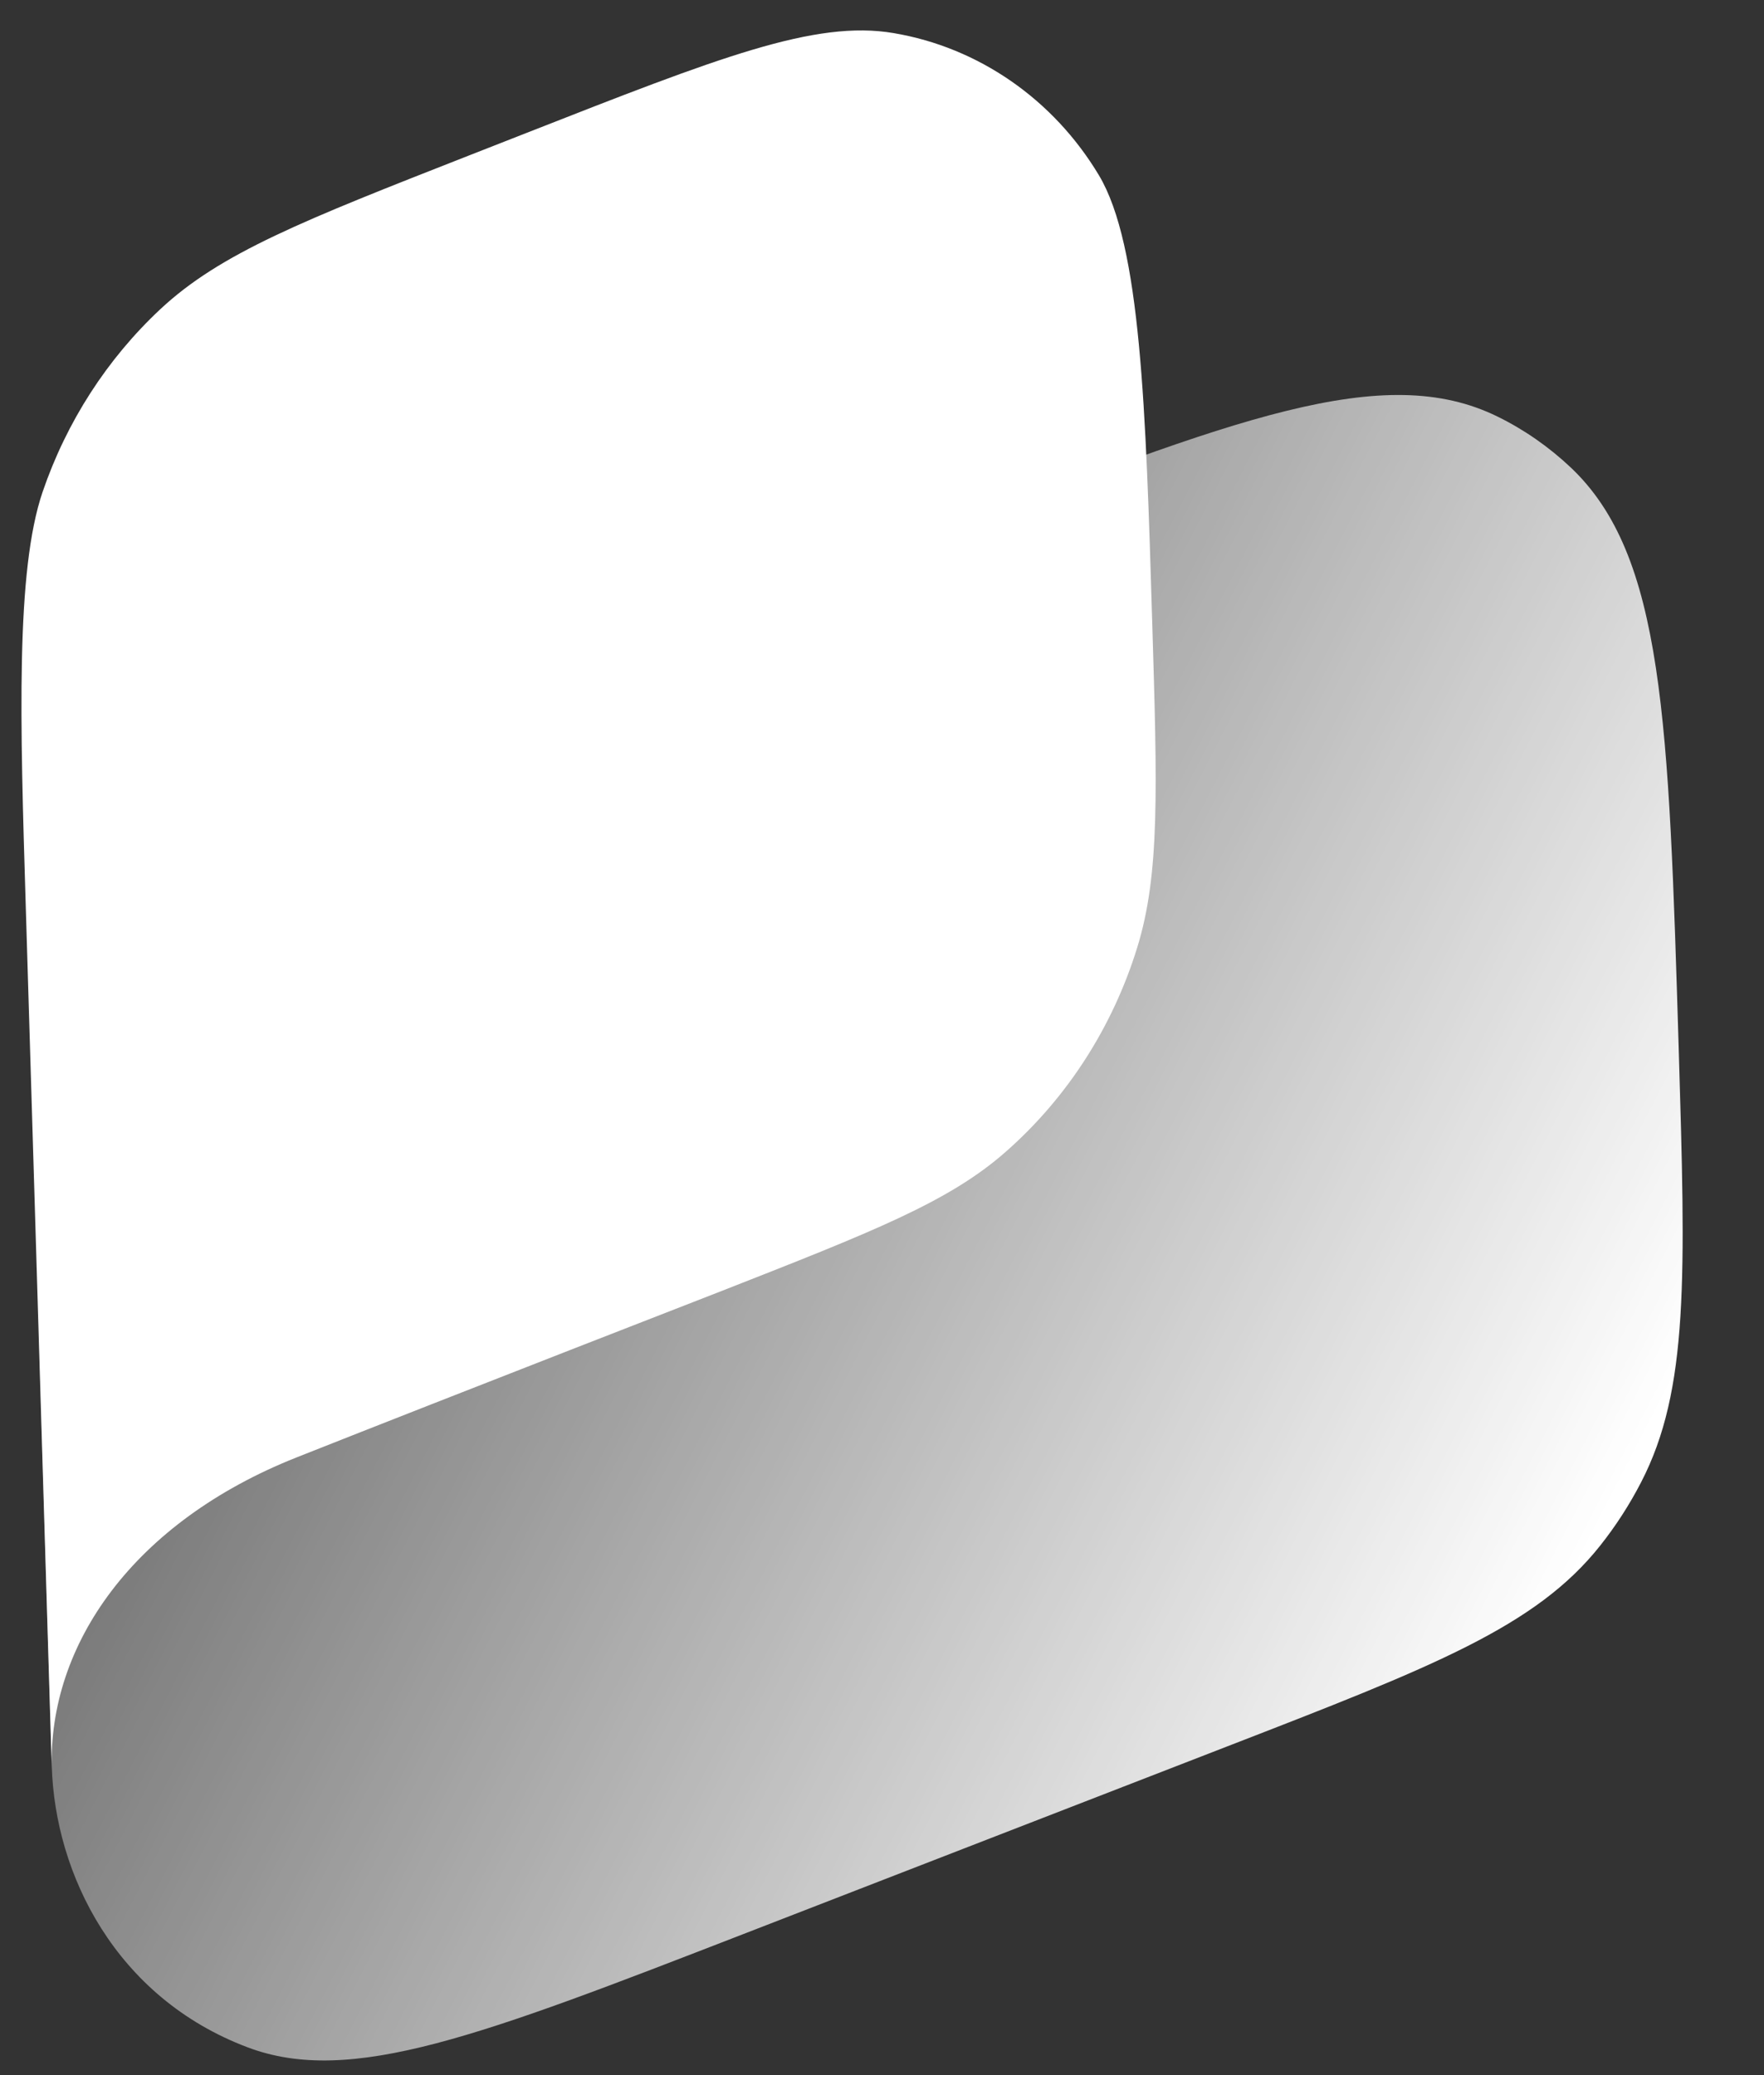
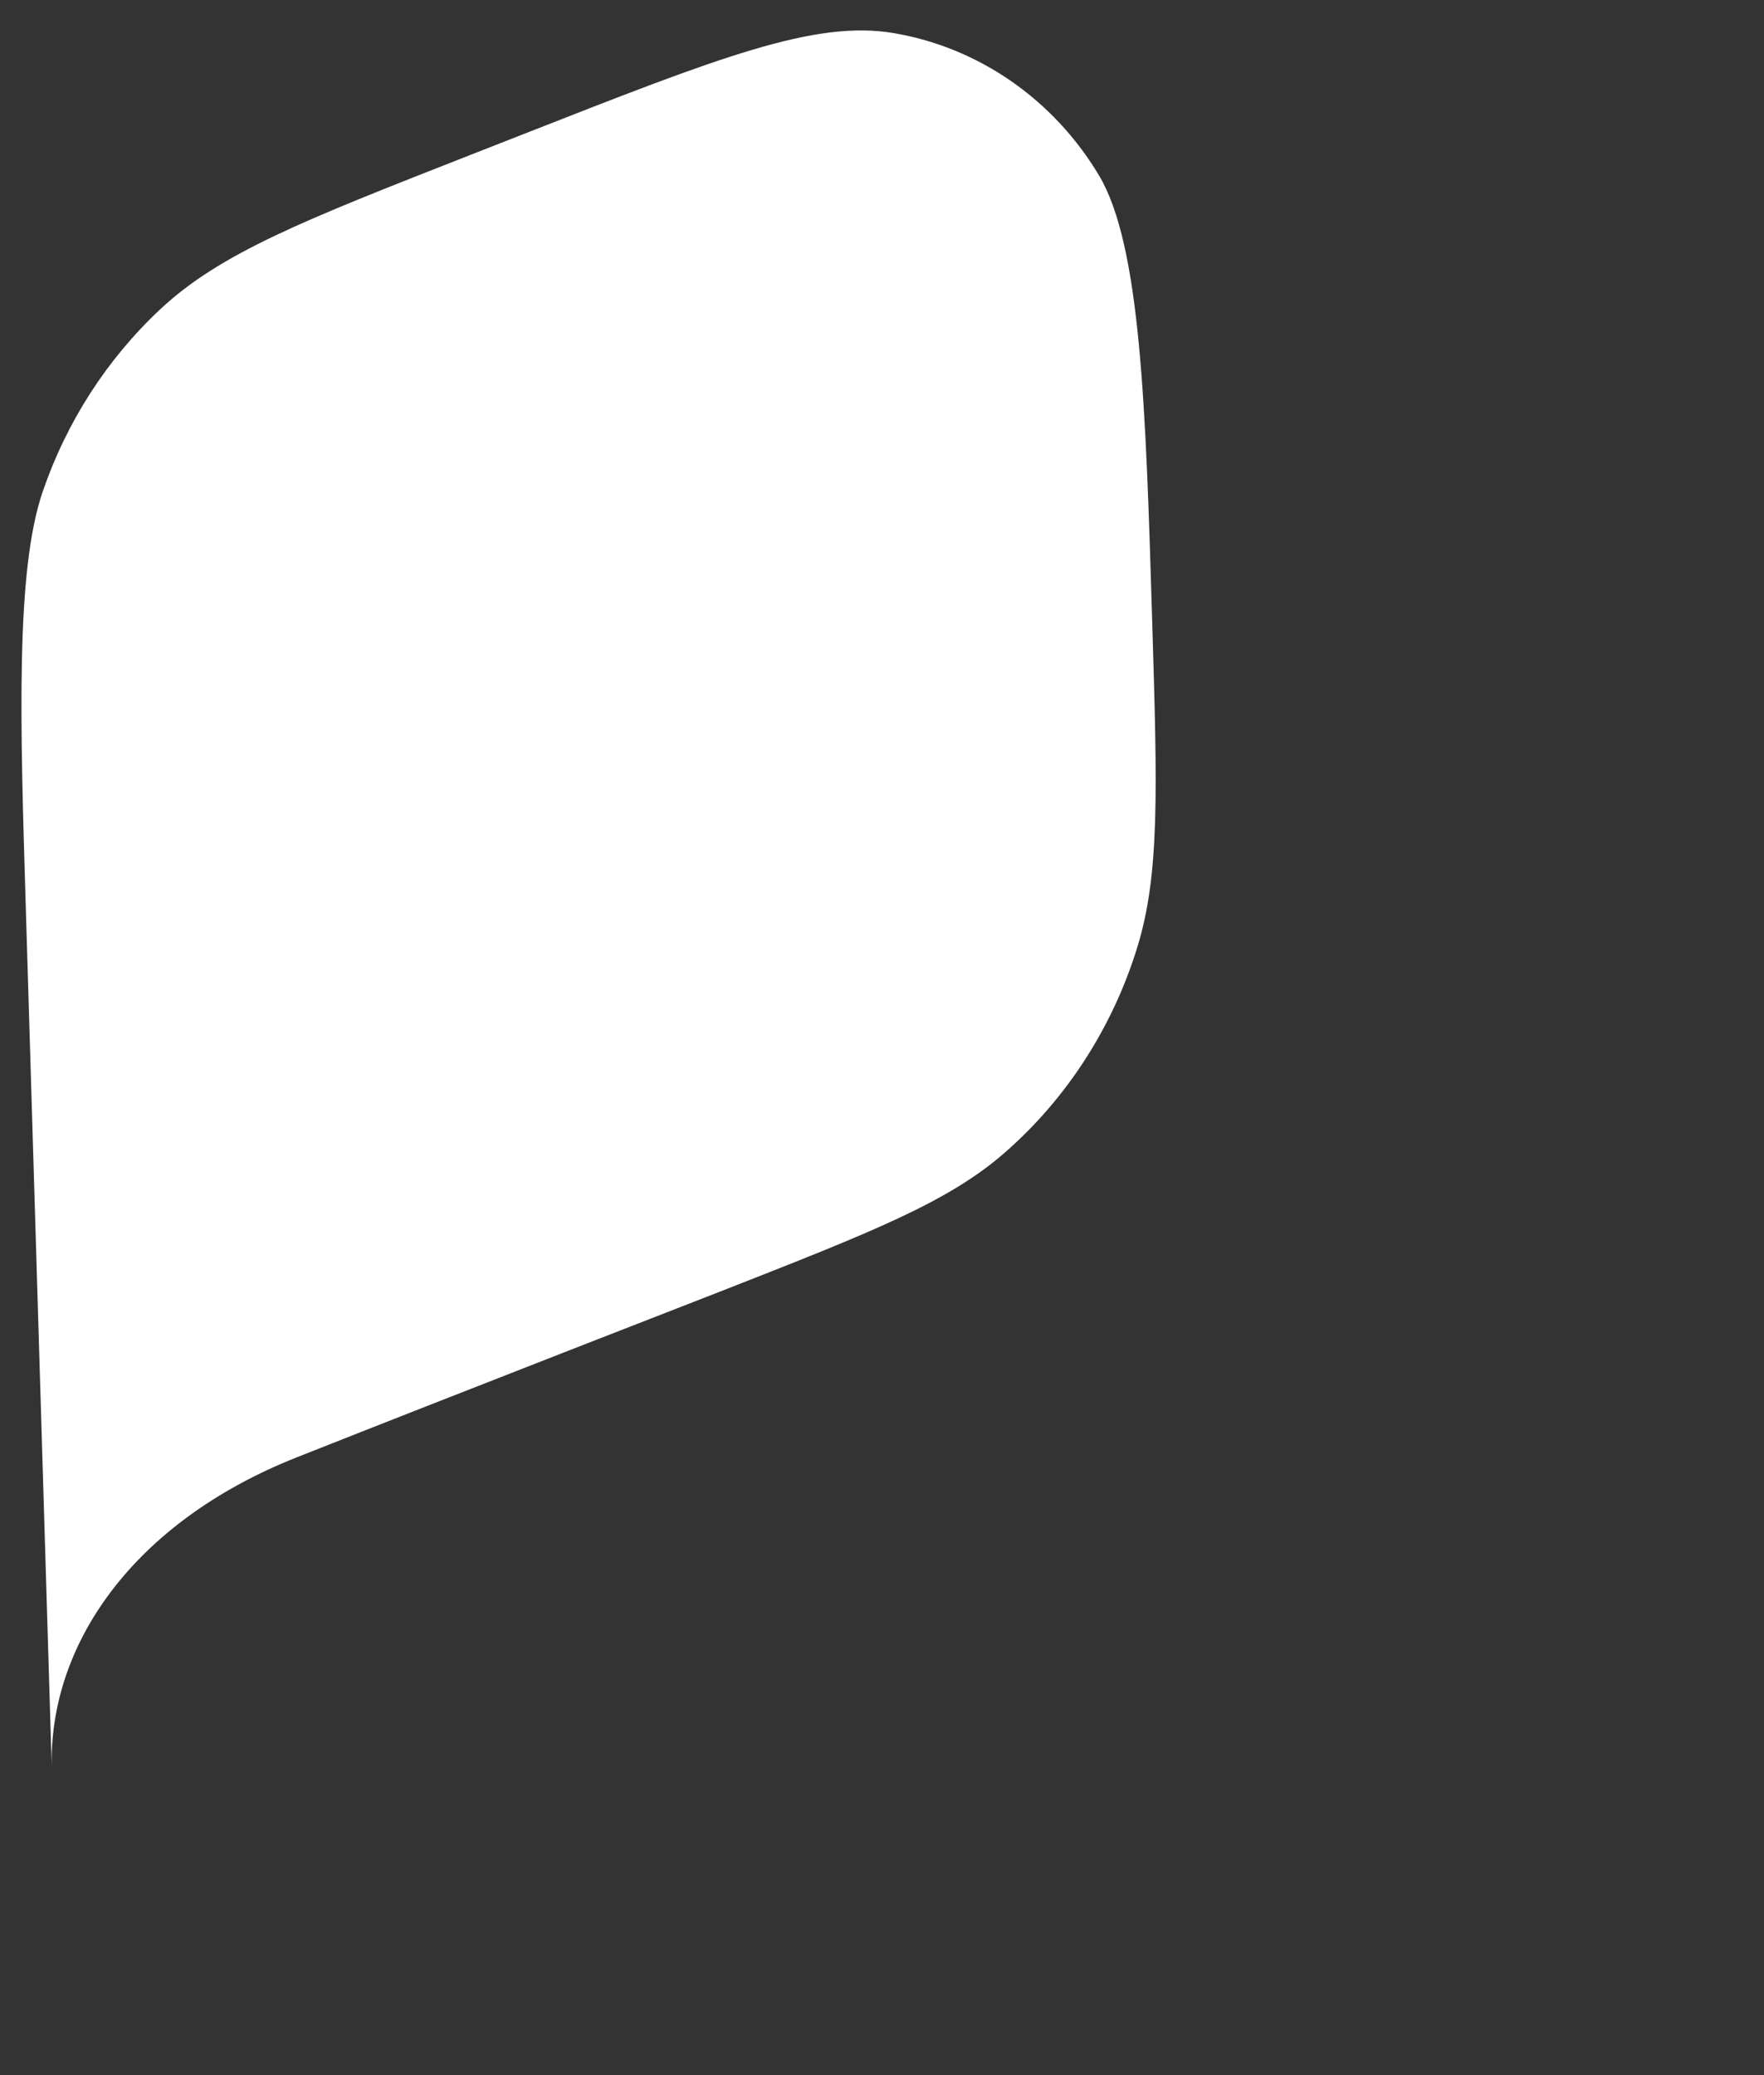
<svg xmlns="http://www.w3.org/2000/svg" width="17" height="20" viewBox="0 0 17 20" fill="none">
  <rect x="0" y="0" width="17" height="20" fill="#333333" stroke="none" />
-   <path d="M0.406 13.942C0.339 11.731 0.305 10.625 0.715 9.702C0.9 9.288 1.147 8.906 1.447 8.572C2.114 7.828 3.113 7.441 5.11 6.666L9.042 5.141C11.904 4.031 13.335 3.476 14.432 4.015C14.689 4.141 14.927 4.307 15.138 4.506C16.034 5.354 16.082 6.938 16.178 10.106C16.244 12.3 16.277 13.396 15.815 14.287C15.703 14.504 15.571 14.708 15.421 14.897C14.802 15.678 13.811 16.063 11.829 16.831L7.16 18.642C4.64 19.619 3.38 20.108 2.386 19.732C1.112 19.251 0.53 18.061 0.499 17.023C0.478 16.322 0.438 15.03 0.406 13.942Z" fill="url(#paint0_linear_573_1577)" />
  <path fill-rule="evenodd" clip-rule="evenodd" d="M0.248 8.727C0.194 6.956 0.15 5.504 0.411 4.74C0.642 4.065 1.031 3.461 1.544 2.981C2.125 2.438 2.923 2.125 4.521 1.498L5.072 1.282C6.927 0.554 7.854 0.19 8.612 0.319C9.431 0.457 10.153 0.958 10.591 1.69C10.995 2.367 11.042 3.934 11.104 5.991C11.153 7.613 11.178 8.424 10.96 9.131C10.723 9.899 10.283 10.583 9.689 11.104C9.143 11.584 8.411 11.871 6.948 12.445C6.948 12.445 4.427 13.425 2.857 14.047C1.287 14.67 0.463 15.85 0.499 17.049L0.248 8.727Z" fill="white" />
  <defs>
    <linearGradient id="paint0_linear_573_1577" x1="15.738" y1="14.092" x2="0.566" y2="6.27" gradientUnits="userSpaceOnUse">
      <stop stop-color="white" />
      <stop offset="1" stop-color="white" stop-opacity="0.12" />
    </linearGradient>
  </defs>
</svg>